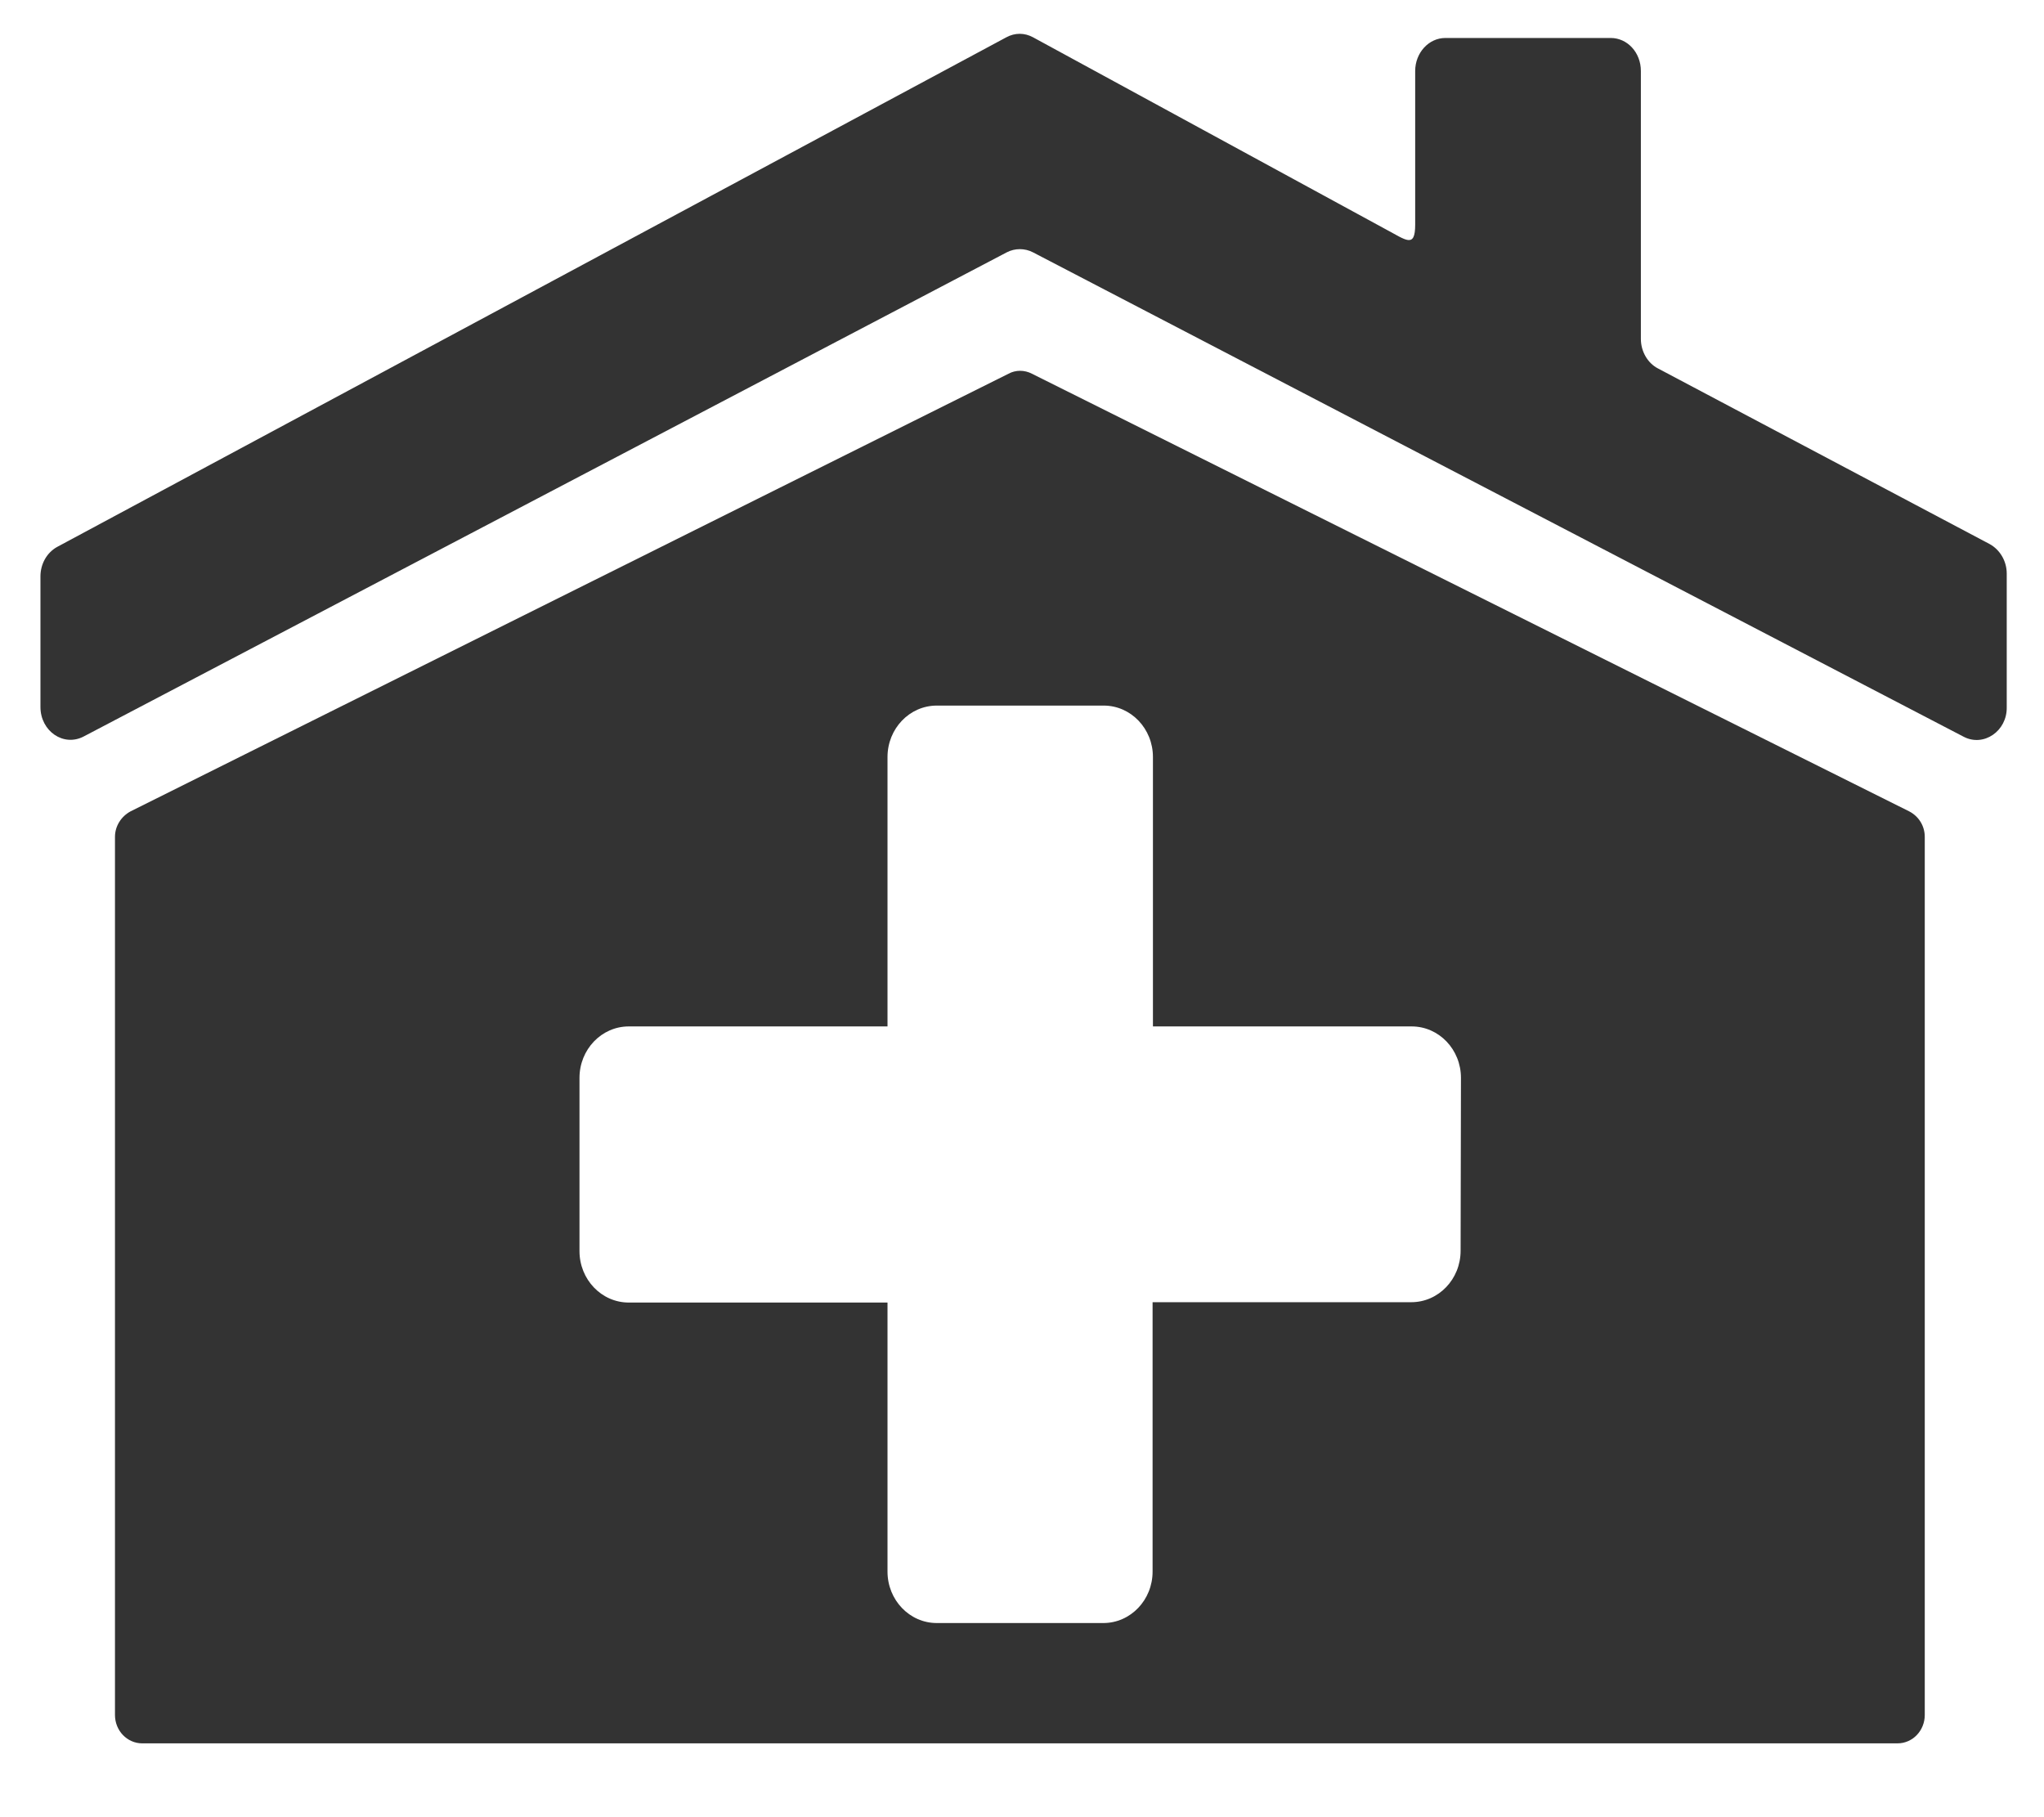
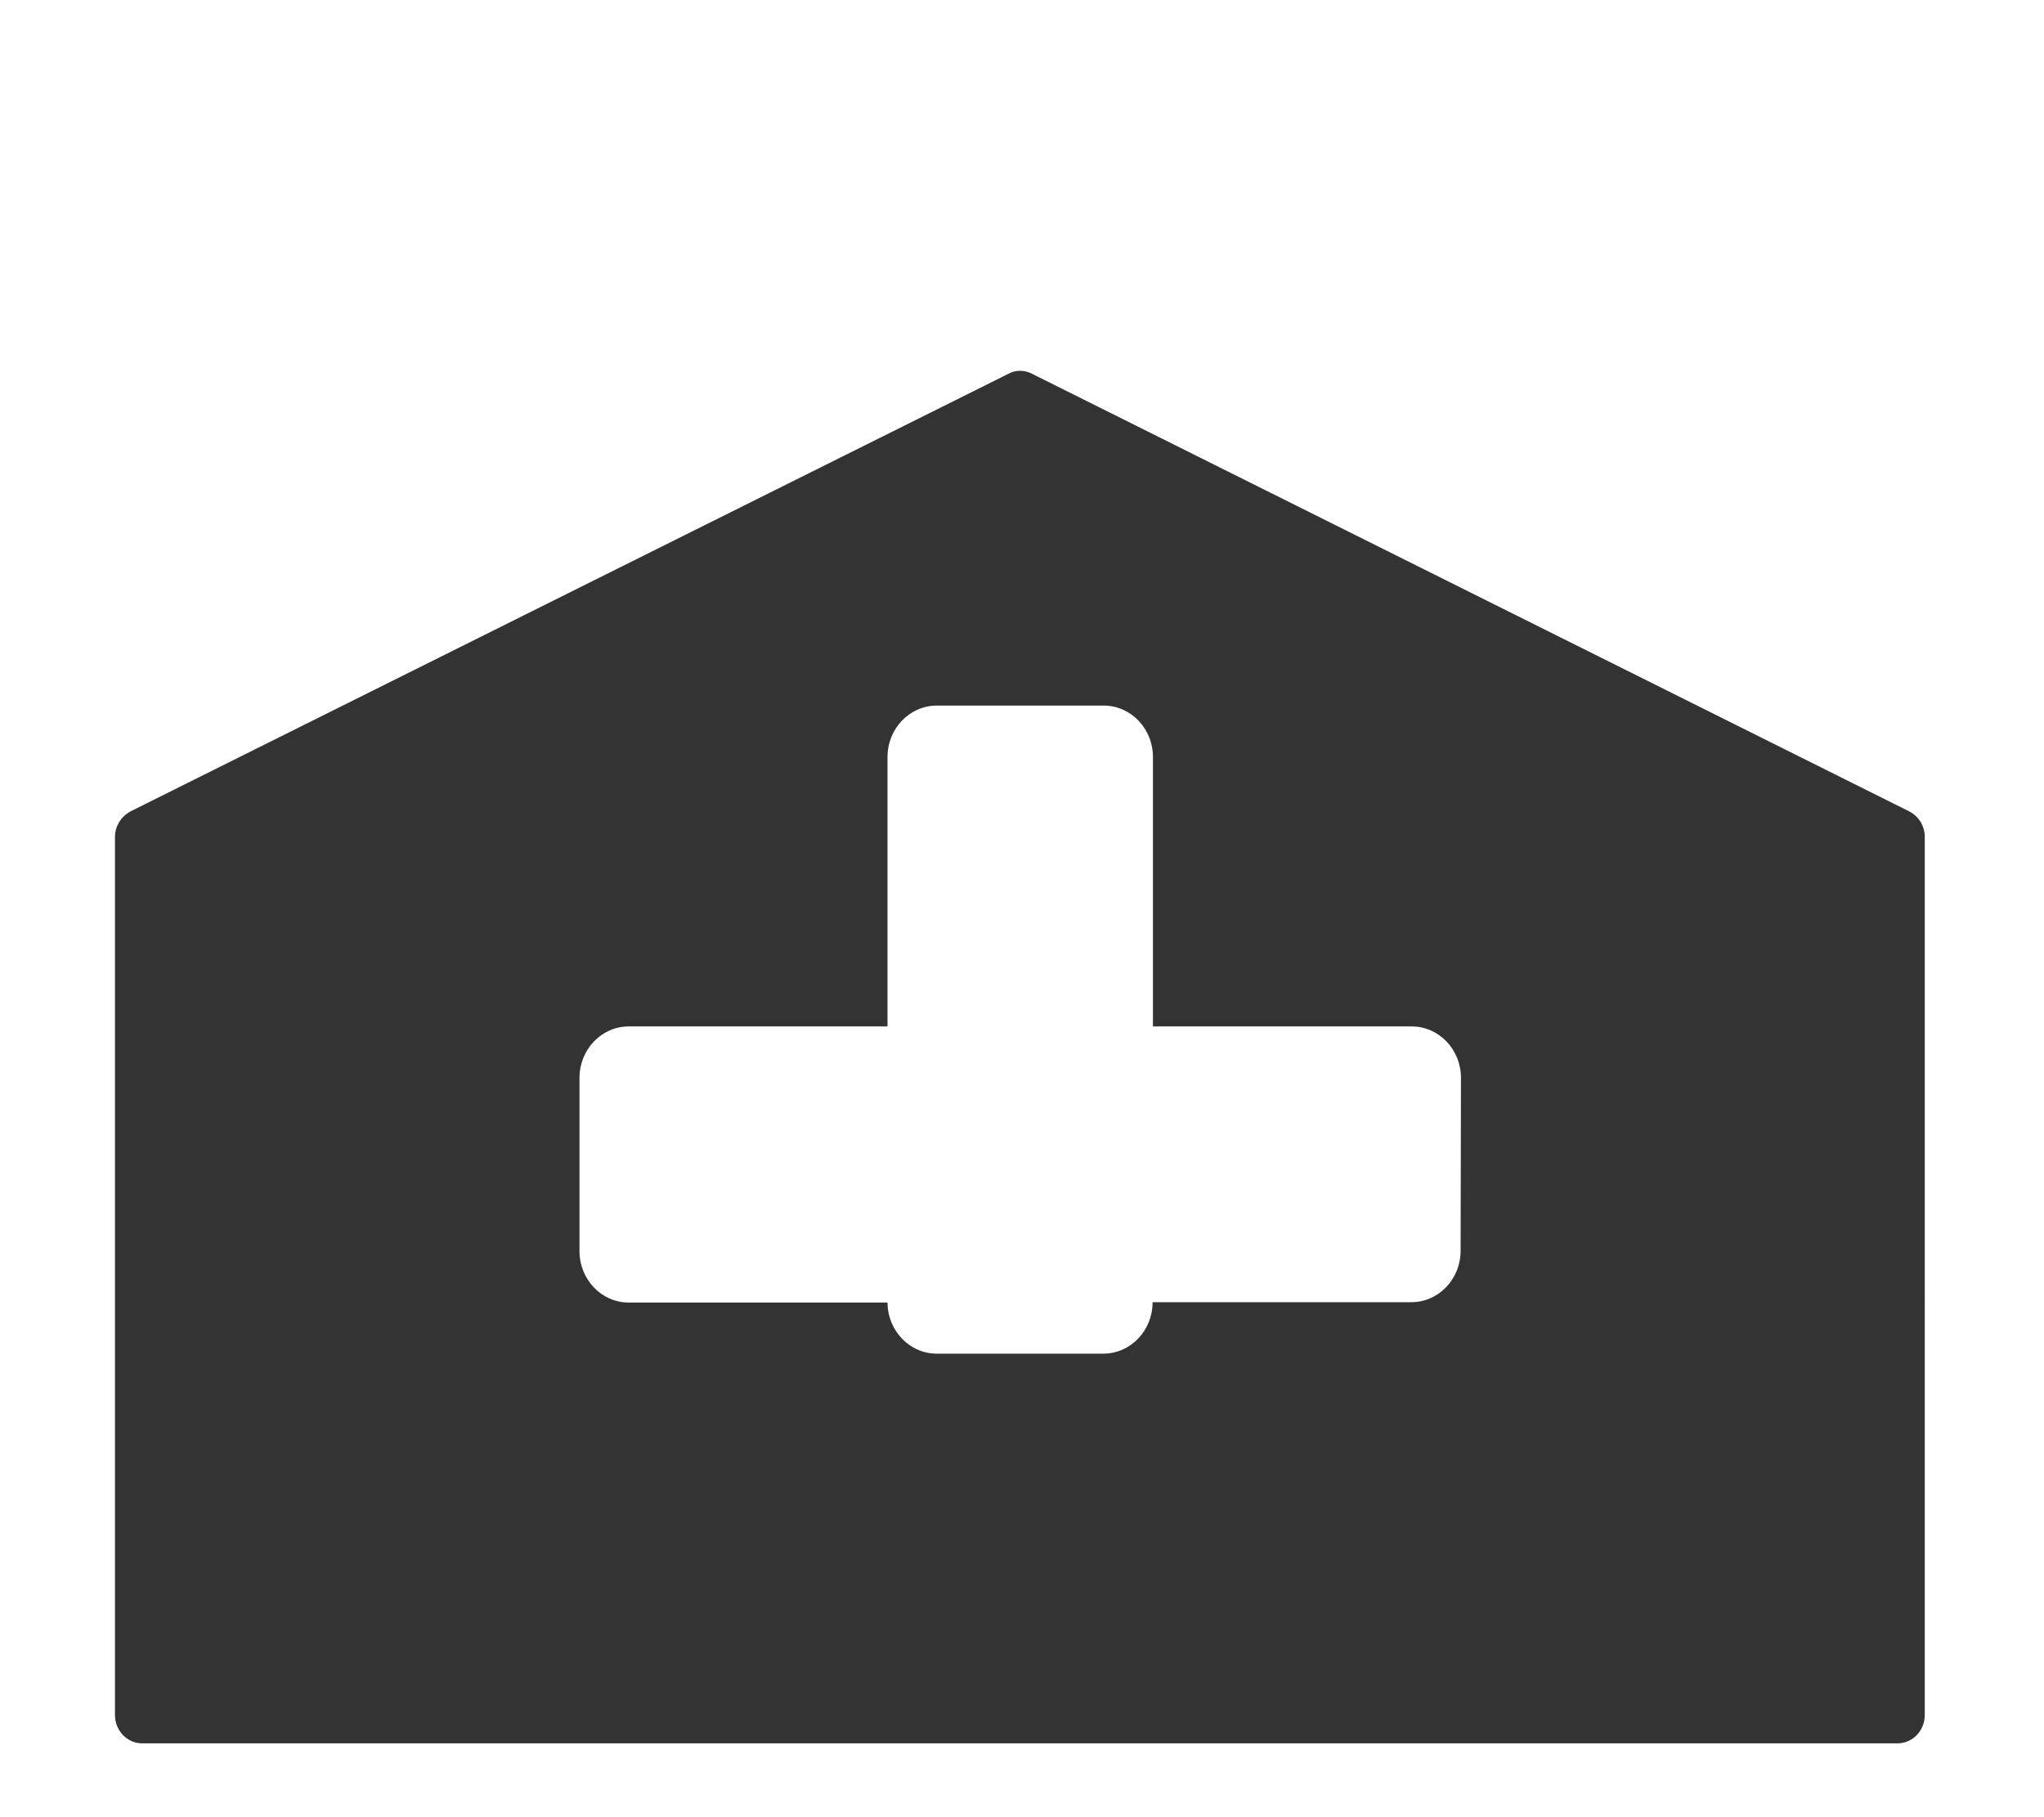
<svg xmlns="http://www.w3.org/2000/svg" version="1.1" id="Layer_1" focusable="false" x="0px" y="0px" viewBox="0 0 576 512" style="enable-background:new 0 0 576 512;" xml:space="preserve">
  <style type="text/css">
	.st0{fill:#333333;}
</style>
-   <path class="st0" d="M553.4,207.6L291.1,71.1c-2.3-1.2-5.1-1.2-7.4,0L23.6,207.5c-5.7,3-12.2-1.5-12.2-8.3v-36.8  c0-3.5,1.8-6.7,4.7-8.3L283.6,10.5c2.4-1.3,5.1-1.3,7.5,0l99.4,54.1c5.7,3,8.3,5.5,8.3-1.3V20c0-5.1,3.8-9.3,8.5-9.3h46.6  c4.7,0,8.5,4.1,8.5,9.3v75.5c0,3.5,1.9,6.8,4.8,8.3l93.5,49.5c2.9,1.6,4.8,4.8,4.8,8.3v37.7C565.6,206,559,210.5,553.4,207.6z" />
-   <path class="st0" d="M284.2,105.3L36.8,228.6c-2.6,1.4-4.4,4.1-4.4,7.2v247.4c0,4.4,3.4,8,7.7,8h494.6c4.3,0,7.7-3.6,7.7-8V235.8  c0-3.1-1.7-5.8-4.4-7.2L290.8,105.3C288.7,104.2,286.2,104.2,284.2,105.3z M411.6,352.4c0,8-6.2,14.5-13.9,14.5h-72.9v75.9  c0,8-6.2,14.5-13.9,14.5H264c-7.7,0-13.9-6.5-13.9-14.5V367h-72.9c-7.7,0-13.9-6.5-13.9-14.5v-48.8c0-8,6.2-14.5,13.9-14.5h72.9  v-75.9c0-8,6.2-14.5,13.9-14.5h47c7.7,0,13.9,6.5,13.9,14.5v75.9h72.9c7.7,0,13.9,6.5,13.9,14.5L411.6,352.4L411.6,352.4z" />
+   <path class="st0" d="M284.2,105.3L36.8,228.6c-2.6,1.4-4.4,4.1-4.4,7.2v247.4c0,4.4,3.4,8,7.7,8h494.6c4.3,0,7.7-3.6,7.7-8V235.8  c0-3.1-1.7-5.8-4.4-7.2L290.8,105.3C288.7,104.2,286.2,104.2,284.2,105.3z M411.6,352.4c0,8-6.2,14.5-13.9,14.5h-72.9c0,8-6.2,14.5-13.9,14.5H264c-7.7,0-13.9-6.5-13.9-14.5V367h-72.9c-7.7,0-13.9-6.5-13.9-14.5v-48.8c0-8,6.2-14.5,13.9-14.5h72.9  v-75.9c0-8,6.2-14.5,13.9-14.5h47c7.7,0,13.9,6.5,13.9,14.5v75.9h72.9c7.7,0,13.9,6.5,13.9,14.5L411.6,352.4L411.6,352.4z" />
</svg>